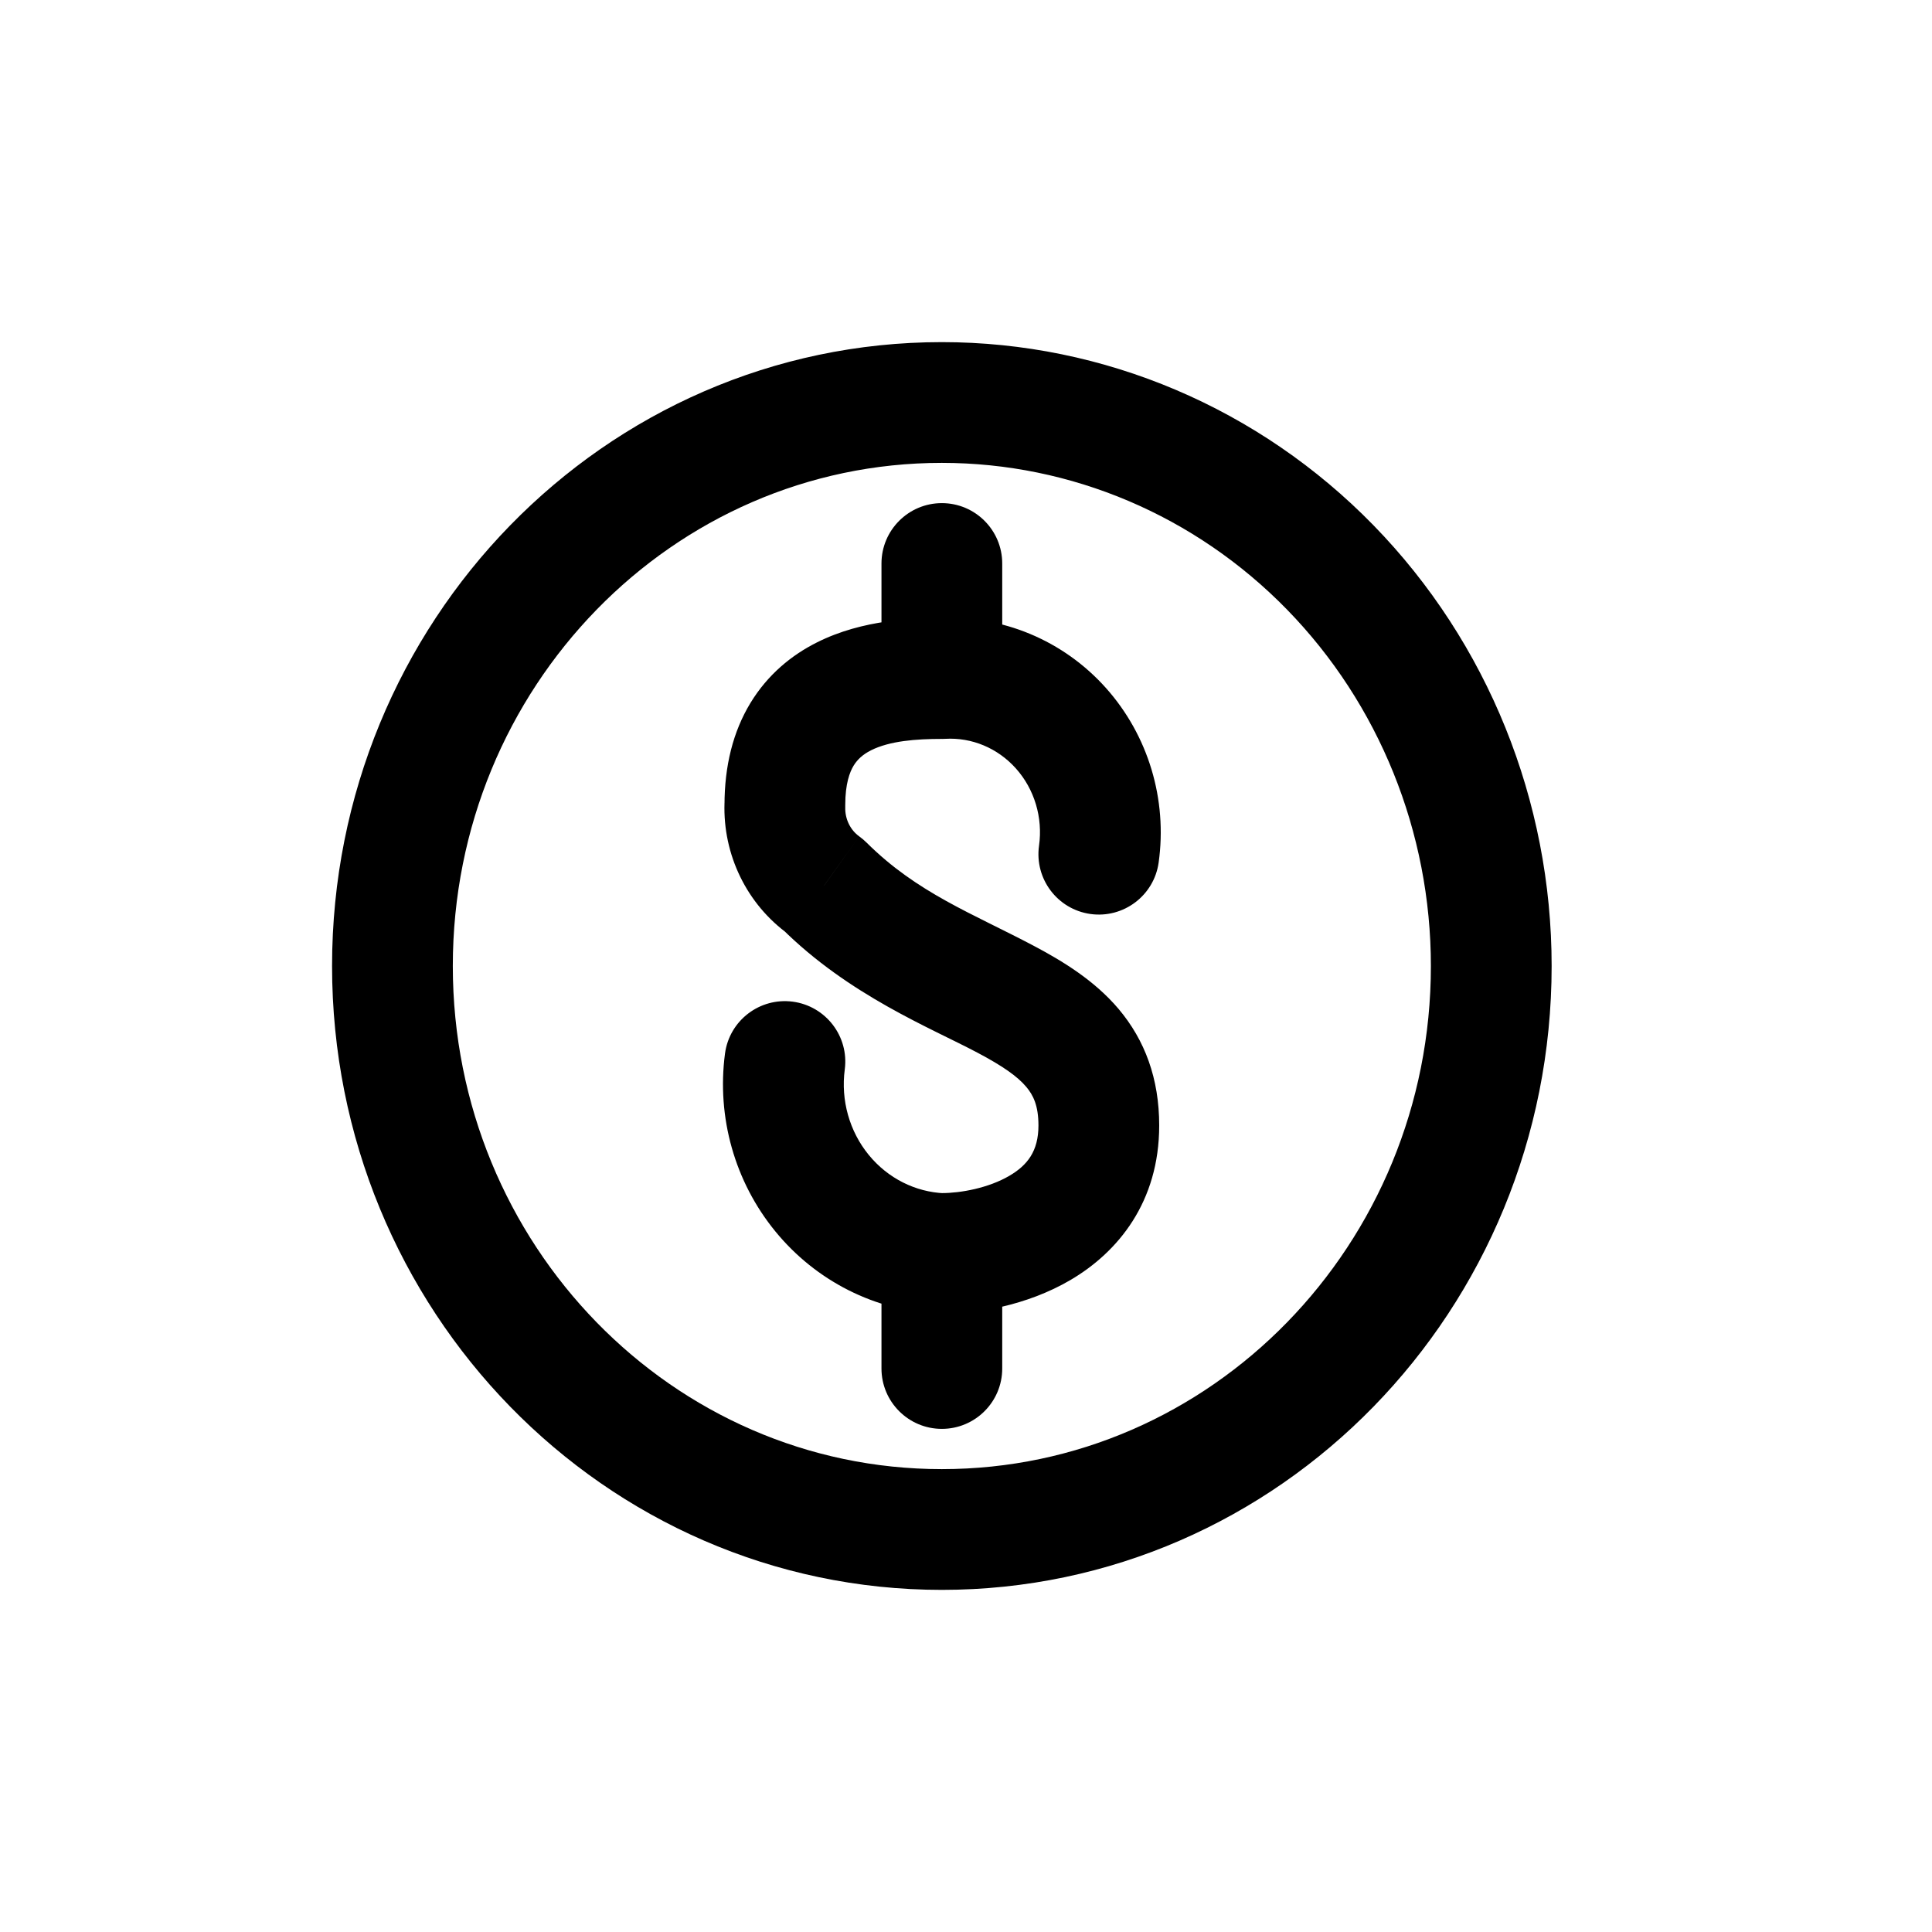
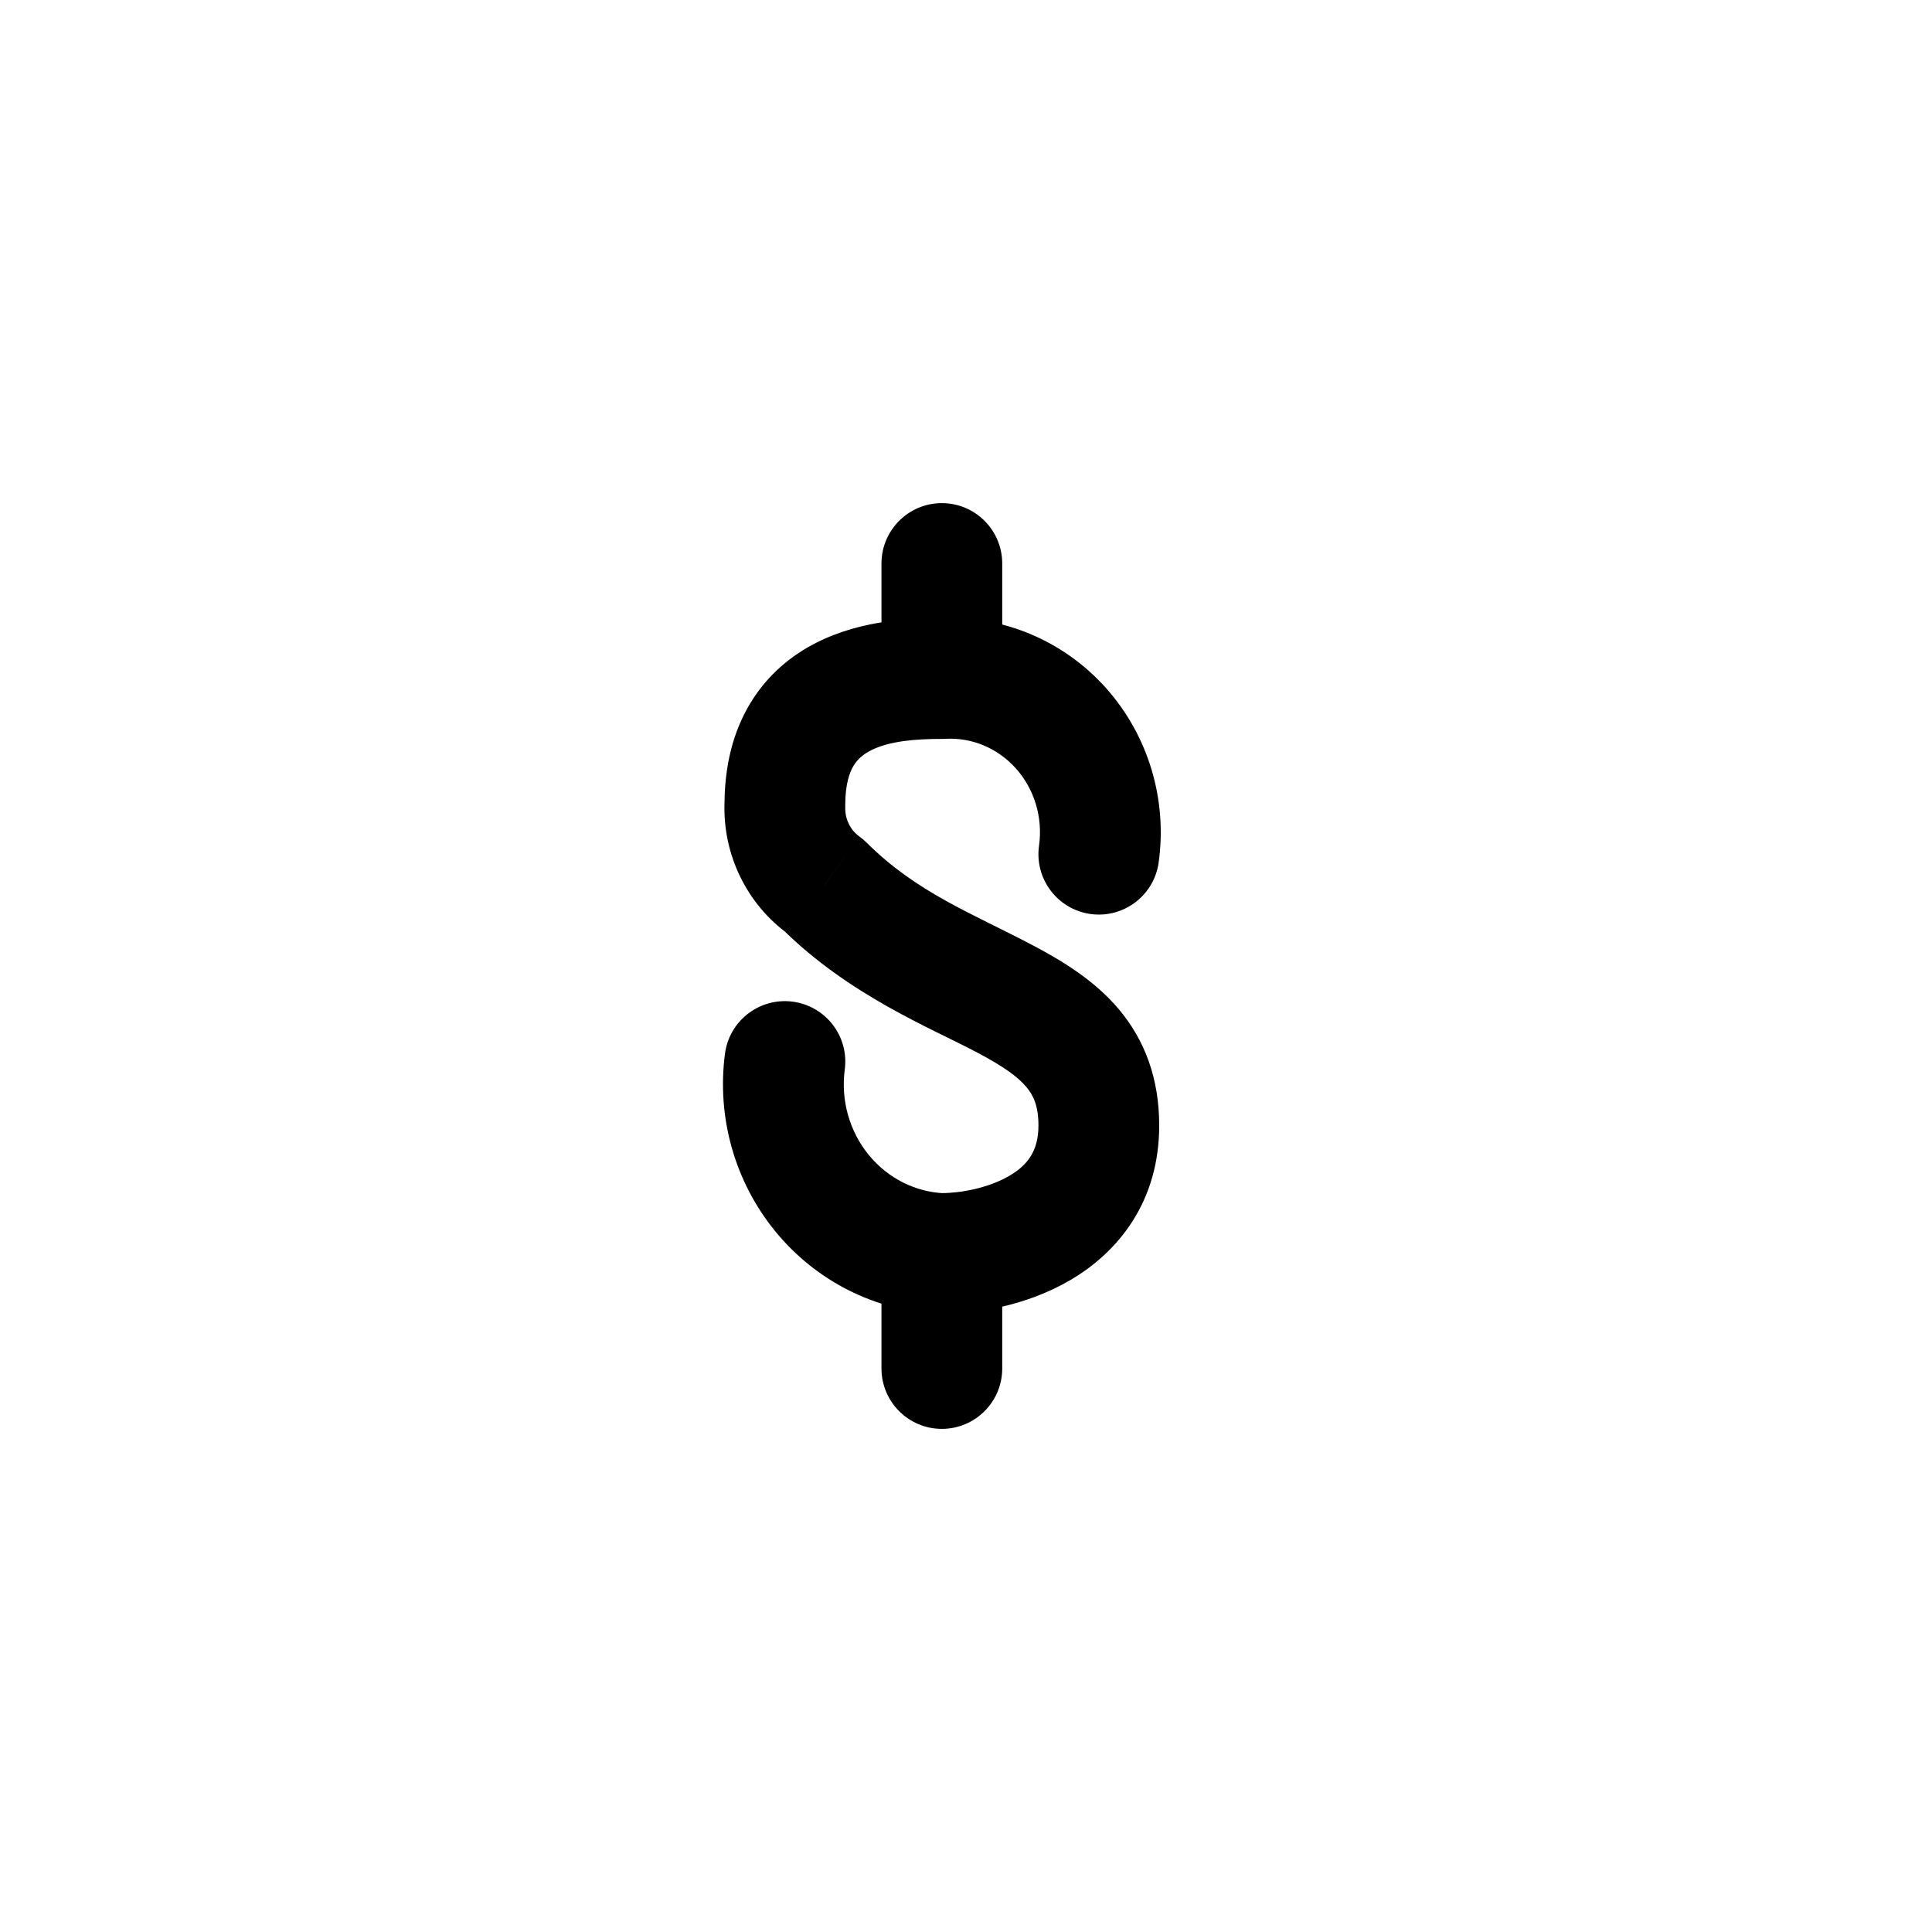
<svg xmlns="http://www.w3.org/2000/svg" width="800px" height="800px" viewBox="0 0 24 24" fill="none">
-   <path fill-rule="evenodd" clip-rule="evenodd" d="M18.525 12C18.525 15.866 15.469 19 11.7 19C7.931 19 4.875 15.866 4.875 12C4.875 8.134 7.931 5 11.7 5C13.51 5 15.246 5.737 16.526 7.05C17.806 8.363 18.525 10.143 18.525 12Z" stroke="#000000" stroke-width="1.5" stroke-linecap="round" stroke-linejoin="round" />
  <path d="M11.7 14.821C11.286 14.821 10.95 15.157 10.95 15.571C10.95 15.985 11.286 16.321 11.7 16.321V14.821ZM10.238 11L10.767 10.469C10.738 10.44 10.707 10.414 10.674 10.39L10.238 11ZM9.75 10L10.5 10.025C10.5 10.017 10.5 10.008 10.5 10L9.75 10ZM11.7 9.179C12.114 9.179 12.45 8.843 12.45 8.429C12.45 8.015 12.114 7.679 11.7 7.679V9.179ZM11.669 16.321C12.082 16.339 12.432 16.017 12.449 15.603C12.467 15.19 12.145 14.84 11.731 14.823L11.669 16.321ZM10.494 13.285C10.548 12.874 10.259 12.498 9.848 12.443C9.437 12.389 9.06 12.678 9.006 13.089L10.494 13.285ZM12.45 15.571C12.45 15.157 12.114 14.821 11.7 14.821C11.286 14.821 10.95 15.157 10.95 15.571H12.45ZM10.95 17C10.95 17.414 11.286 17.75 11.7 17.75C12.114 17.75 12.45 17.414 12.45 17H10.95ZM11.657 7.68C11.243 7.704 10.927 8.059 10.951 8.472C10.975 8.886 11.33 9.202 11.743 9.178L11.657 7.68ZM13.179 9.046L12.62 9.546L12.62 9.546L13.179 9.046ZM12.907 10.507C12.85 10.917 13.135 11.296 13.546 11.354C13.956 11.411 14.335 11.126 14.393 10.716L12.907 10.507ZM10.95 8.429C10.95 8.843 11.286 9.179 11.7 9.179C12.114 9.179 12.45 8.843 12.45 8.429H10.95ZM12.45 7C12.45 6.586 12.114 6.25 11.7 6.25C11.286 6.25 10.95 6.586 10.95 7H12.45ZM11.7 16.321C12.118 16.321 12.747 16.224 13.299 15.9C13.889 15.553 14.4 14.932 14.4 13.981H12.9C12.9 14.302 12.761 14.476 12.539 14.606C12.278 14.759 11.932 14.821 11.7 14.821V16.321ZM14.4 13.981C14.4 13.398 14.222 12.921 13.896 12.534C13.593 12.176 13.196 11.937 12.843 11.75C12.081 11.347 11.394 11.093 10.767 10.469L9.708 11.531C10.544 12.364 11.562 12.769 12.141 13.076C12.459 13.244 12.641 13.373 12.749 13.502C12.834 13.603 12.9 13.732 12.9 13.981H14.4ZM10.674 10.39C10.565 10.312 10.495 10.176 10.5 10.025L9 9.975C8.979 10.617 9.276 11.234 9.801 11.61L10.674 10.39ZM10.5 10C10.5 9.735 10.556 9.59 10.604 9.511C10.652 9.433 10.719 9.372 10.819 9.321C11.052 9.204 11.377 9.179 11.7 9.179V7.679C11.373 7.679 10.723 7.689 10.143 7.983C9.837 8.137 9.539 8.376 9.322 8.733C9.106 9.089 9 9.515 9 10H10.5ZM11.731 14.823C11.372 14.808 11.03 14.638 10.792 14.347L9.631 15.296C10.135 15.913 10.874 16.288 11.669 16.321L11.731 14.823ZM10.792 14.347C10.553 14.055 10.443 13.669 10.494 13.285L9.006 13.089C8.902 13.879 9.127 14.68 9.631 15.296L10.792 14.347ZM10.95 15.571V17H12.45V15.571H10.95ZM11.743 9.178C12.07 9.159 12.392 9.291 12.62 9.546L13.738 8.546C13.211 7.956 12.447 7.635 11.657 7.68L11.743 9.178ZM12.62 9.546C12.849 9.802 12.957 10.155 12.907 10.507L14.393 10.716C14.503 9.932 14.265 9.136 13.738 8.546L12.62 9.546ZM12.45 8.429V7H10.95V8.429H12.45Z" fill="#000000" />
</svg>